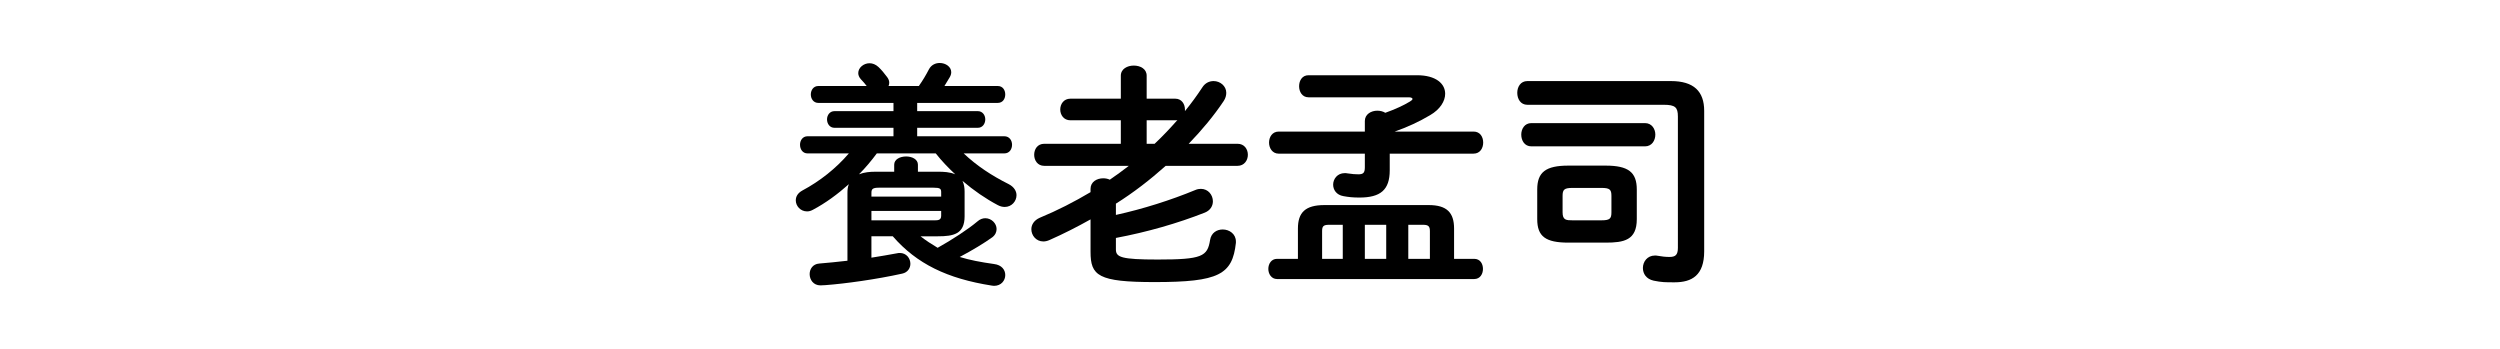
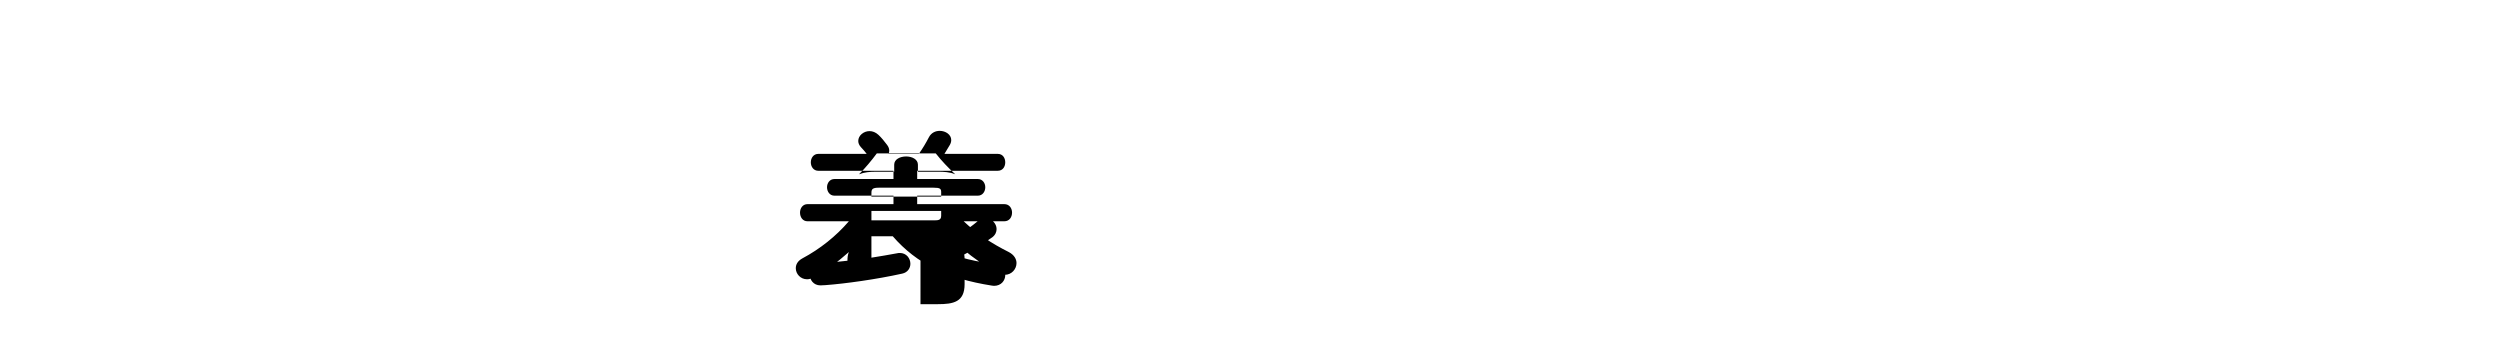
<svg xmlns="http://www.w3.org/2000/svg" enable-background="new 0 0 430 60" height="60" viewBox="0 0 430 60" width="430">
-   <path d="m158.327 40.643c.929.728 1.938 1.374 2.948 1.979 2.464-1.373 5.251-3.19 6.826-4.523.444-.404.929-.565 1.373-.565 1.051 0 1.939.889 1.939 1.857 0 .485-.202 1.01-.728 1.414-1.333.969-3.474 2.262-5.614 3.393 1.696.525 3.595.889 5.897 1.212 1.333.161 1.938 1.01 1.938 1.898 0 .929-.687 1.857-1.938 1.857-.121 0-.242-.04-.364-.04-7.714-1.212-12.925-3.757-17.044-8.482h-3.676v3.676c1.494-.242 2.989-.484 4.483-.768.121-.04.283-.04.404-.04 1.131 0 1.817.929 1.817 1.857 0 .728-.444 1.495-1.414 1.697-4.362.969-9.854 1.736-13.207 1.979-.162 0-.565.041-.849.041-1.212 0-1.857-.97-1.857-1.939 0-.848.524-1.736 1.655-1.817 1.454-.121 3.11-.282 4.847-.484v-11.674c0-.524.041-1.01.243-1.495-1.939 1.737-4.039 3.272-6.18 4.403-.364.202-.687.282-1.01.282-1.131 0-1.939-.929-1.939-1.898 0-.646.323-1.252 1.131-1.695 3.029-1.616 5.776-3.797 7.998-6.382h-7.109c-.848 0-1.292-.727-1.292-1.494 0-.727.444-1.454 1.292-1.454h14.783v-1.454h-10.138c-.849 0-1.293-.727-1.293-1.454 0-.687.444-1.414 1.293-1.414h10.138v-1.414h-12.925c-.849 0-1.293-.727-1.293-1.454s.444-1.454 1.293-1.454h8.32c-.323-.404-.646-.808-1.01-1.171-.323-.363-.444-.727-.444-1.05 0-.929.929-1.696 1.938-1.696.525 0 1.051.202 1.535.646s1.05 1.131 1.494 1.737c.242.323.363.646.363.969 0 .202-.04.404-.121.565h5.211c.687-.969 1.211-1.858 1.736-2.868.404-.768 1.131-1.091 1.858-1.091 1.01 0 1.979.646 1.979 1.575 0 .283-.08.566-.242.849-.323.565-.646 1.09-.929 1.535h9.168c.889 0 1.293.727 1.293 1.454s-.404 1.454-1.293 1.454h-13.854v1.414h10.421c.848 0 1.292.727 1.292 1.414 0 .727-.444 1.454-1.292 1.454h-10.421v1.454h14.985c.888 0 1.332.727 1.332 1.454 0 .767-.444 1.494-1.332 1.494h-6.988c2.262 2.141 4.847 3.837 7.755 5.291.93.485 1.333 1.213 1.333 1.898 0 1.051-.848 2.02-2.02 2.02-.363 0-.768-.08-1.212-.322-2.06-1.091-4.119-2.504-6.058-4.16.282.605.363 1.211.363 1.857v4.241c0 3.069-1.938 3.433-4.604 3.433h-2.984zm2.989-11.107c1.01 0 2.02.041 2.988.444-1.211-1.131-2.342-2.302-3.352-3.595h-10.139c-.929 1.252-1.938 2.464-3.069 3.595.929-.363 1.898-.444 2.868-.444h3.19v-1.211c0-.929 1.01-1.414 2.06-1.414 1.01 0 2.02.485 2.02 1.414v1.211zm.566 3.514c0-.606-.202-.768-1.333-.768h-9.37c-1.091 0-1.293.242-1.293.889v.646h11.996zm-1.333 4.846c.687 0 1.333.041 1.333-.768v-.848h-11.996v1.615h10.663z" />
-   <path d="m187.573 37.734c-2.302 1.293-4.686 2.505-7.068 3.555-.363.162-.727.242-1.05.242-1.252 0-2.061-1.05-2.061-2.1 0-.768.444-1.535 1.454-1.979 3.029-1.252 5.938-2.747 8.725-4.402v-.565c0-1.212 1.091-1.818 2.181-1.818.404 0 .809.081 1.132.243 1.131-.768 2.221-1.575 3.271-2.383h-14.541c-1.171 0-1.736-.969-1.736-1.898 0-.969.565-1.898 1.736-1.898h13.167v-4.041h-8.683c-1.131 0-1.736-.929-1.736-1.858s.605-1.858 1.736-1.858h8.684v-3.958c0-1.171 1.131-1.737 2.222-1.737 1.131 0 2.222.565 2.222 1.737v3.958h4.928c1.09 0 1.656.929 1.656 1.858v.283c1.05-1.292 2.06-2.666 2.988-4.08.484-.767 1.212-1.09 1.939-1.09 1.131 0 2.181.848 2.181 2.02 0 .444-.121.929-.444 1.414-1.696 2.544-3.756 5.008-6.019 7.351h8.401c1.172 0 1.777.929 1.777 1.898 0 .929-.605 1.898-1.777 1.898h-12.359c-2.666 2.383-5.533 4.605-8.562 6.503v1.938c4.604-1.009 9.451-2.544 13.652-4.281.363-.161.686-.201.969-.201 1.252 0 2.061 1.05 2.061 2.141 0 .768-.404 1.535-1.373 1.938-4.727 1.858-9.937 3.353-15.309 4.362v1.979c0 1.332.889 1.736 7.189 1.736 7.634 0 8.562-.525 9.007-3.353.202-1.252 1.171-1.817 2.181-1.817 1.131 0 2.262.768 2.262 2.06v.242c-.605 5.453-2.907 6.746-13.975 6.746-9.733 0-11.026-1.091-11.026-5.211v-5.574zm11.027-13.005c1.373-1.292 2.666-2.666 3.918-4.08-.121.041-.242.041-.363.041h-4.928v4.039z" />
-   <path d="m253.575 44.521c1.01 0 1.494.848 1.494 1.736 0 .849-.484 1.737-1.494 1.737h-33.928c-.97 0-1.495-.889-1.495-1.737 0-.889.525-1.736 1.495-1.736h3.595v-5.21c0-2.747 1.252-4.039 4.563-4.039h17.934c3.11 0 4.362 1.292 4.362 4.039v5.21zm-.121-21.892c1.131 0 1.655.929 1.655 1.898 0 .929-.524 1.898-1.655 1.898h-14.42v2.868c0 3.392-1.615 4.685-5.21 4.685-1.131 0-1.858-.08-2.747-.242-1.211-.202-1.776-1.09-1.776-1.979 0-.97.727-1.979 1.979-1.979.162 0 .323 0 .485.04.808.121 1.332.162 1.857.162.849 0 1.131-.242 1.131-1.211v-2.343h-14.823c-1.09 0-1.655-.969-1.655-1.898 0-.969.565-1.898 1.655-1.898h14.823v-1.817c0-1.171 1.091-1.777 2.141-1.777.485 0 1.01.121 1.373.364 1.697-.606 3.191-1.292 4.241-1.939.283-.162.444-.323.444-.444 0-.161-.242-.283-.646-.283h-17.246c-1.091 0-1.615-.969-1.615-1.898 0-.97.524-1.898 1.615-1.898h18.66c3.271 0 4.847 1.454 4.847 3.191 0 1.252-.848 2.666-2.585 3.675-1.898 1.131-3.918 2.06-6.099 2.827h13.571zm-24.881 16.035c-.969 0-1.171.283-1.171 1.091v4.766h3.554v-5.856h-2.383zm6.18 5.857h3.676v-5.856h-3.676zm7.473 0h3.716v-4.766c0-.808-.242-1.091-1.172-1.091h-2.544z" />
-   <path d="m288.597 20.044c0-1.575-.444-2.02-2.424-2.02h-23.467c-1.171 0-1.736-1.01-1.736-2.06 0-1.01.565-2.02 1.736-2.02h24.679c3.958 0 5.735 1.777 5.735 5.129v24.153c0 4.12-2.101 5.332-5.089 5.332-1.575 0-2.222 0-3.595-.283-1.293-.282-1.858-1.211-1.858-2.181 0-1.091.768-2.141 2.061-2.141.161 0 .322 0 .484.04.687.121 1.333.202 2.02.202 1.01 0 1.454-.323 1.454-1.575zm-5.655 1.131c1.171 0 1.776 1.01 1.776 1.979 0 1.01-.605 2.02-1.776 2.02h-19.549c-1.172 0-1.737-1.01-1.737-2.02 0-.97.565-1.979 1.737-1.979zm-13.168 20.558c-3.917 0-5.371-1.05-5.371-4.039v-5.089c0-2.989 1.454-4.12 5.371-4.12h6.382c3.918 0 5.372 1.131 5.372 4.12v5.089c0 3.636-2.222 4.039-5.372 4.039zm5.656-3.837c1.454 0 1.736-.283 1.736-1.373v-2.828c0-1.09-.282-1.373-1.736-1.373h-4.928c-1.454 0-1.737.283-1.737 1.373v2.828c0 1.332.606 1.373 1.737 1.373z" />
+   <path d="m158.327 40.643c.929.728 1.938 1.374 2.948 1.979 2.464-1.373 5.251-3.19 6.826-4.523.444-.404.929-.565 1.373-.565 1.051 0 1.939.889 1.939 1.857 0 .485-.202 1.01-.728 1.414-1.333.969-3.474 2.262-5.614 3.393 1.696.525 3.595.889 5.897 1.212 1.333.161 1.938 1.01 1.938 1.898 0 .929-.687 1.857-1.938 1.857-.121 0-.242-.04-.364-.04-7.714-1.212-12.925-3.757-17.044-8.482h-3.676v3.676c1.494-.242 2.989-.484 4.483-.768.121-.04.283-.04.404-.04 1.131 0 1.817.929 1.817 1.857 0 .728-.444 1.495-1.414 1.697-4.362.969-9.854 1.736-13.207 1.979-.162 0-.565.041-.849.041-1.212 0-1.857-.97-1.857-1.939 0-.848.524-1.736 1.655-1.817 1.454-.121 3.11-.282 4.847-.484c0-.524.041-1.01.243-1.495-1.939 1.737-4.039 3.272-6.18 4.403-.364.202-.687.282-1.01.282-1.131 0-1.939-.929-1.939-1.898 0-.646.323-1.252 1.131-1.695 3.029-1.616 5.776-3.797 7.998-6.382h-7.109c-.848 0-1.292-.727-1.292-1.494 0-.727.444-1.454 1.292-1.454h14.783v-1.454h-10.138c-.849 0-1.293-.727-1.293-1.454 0-.687.444-1.414 1.293-1.414h10.138v-1.414h-12.925c-.849 0-1.293-.727-1.293-1.454s.444-1.454 1.293-1.454h8.32c-.323-.404-.646-.808-1.01-1.171-.323-.363-.444-.727-.444-1.05 0-.929.929-1.696 1.938-1.696.525 0 1.051.202 1.535.646s1.05 1.131 1.494 1.737c.242.323.363.646.363.969 0 .202-.04.404-.121.565h5.211c.687-.969 1.211-1.858 1.736-2.868.404-.768 1.131-1.091 1.858-1.091 1.01 0 1.979.646 1.979 1.575 0 .283-.08.566-.242.849-.323.565-.646 1.09-.929 1.535h9.168c.889 0 1.293.727 1.293 1.454s-.404 1.454-1.293 1.454h-13.854v1.414h10.421c.848 0 1.292.727 1.292 1.414 0 .727-.444 1.454-1.292 1.454h-10.421v1.454h14.985c.888 0 1.332.727 1.332 1.454 0 .767-.444 1.494-1.332 1.494h-6.988c2.262 2.141 4.847 3.837 7.755 5.291.93.485 1.333 1.213 1.333 1.898 0 1.051-.848 2.02-2.02 2.02-.363 0-.768-.08-1.212-.322-2.06-1.091-4.119-2.504-6.058-4.16.282.605.363 1.211.363 1.857v4.241c0 3.069-1.938 3.433-4.604 3.433h-2.984zm2.989-11.107c1.01 0 2.02.041 2.988.444-1.211-1.131-2.342-2.302-3.352-3.595h-10.139c-.929 1.252-1.938 2.464-3.069 3.595.929-.363 1.898-.444 2.868-.444h3.19v-1.211c0-.929 1.01-1.414 2.06-1.414 1.01 0 2.02.485 2.02 1.414v1.211zm.566 3.514c0-.606-.202-.768-1.333-.768h-9.37c-1.091 0-1.293.242-1.293.889v.646h11.996zm-1.333 4.846c.687 0 1.333.041 1.333-.768v-.848h-11.996v1.615h10.663z" />
</svg>